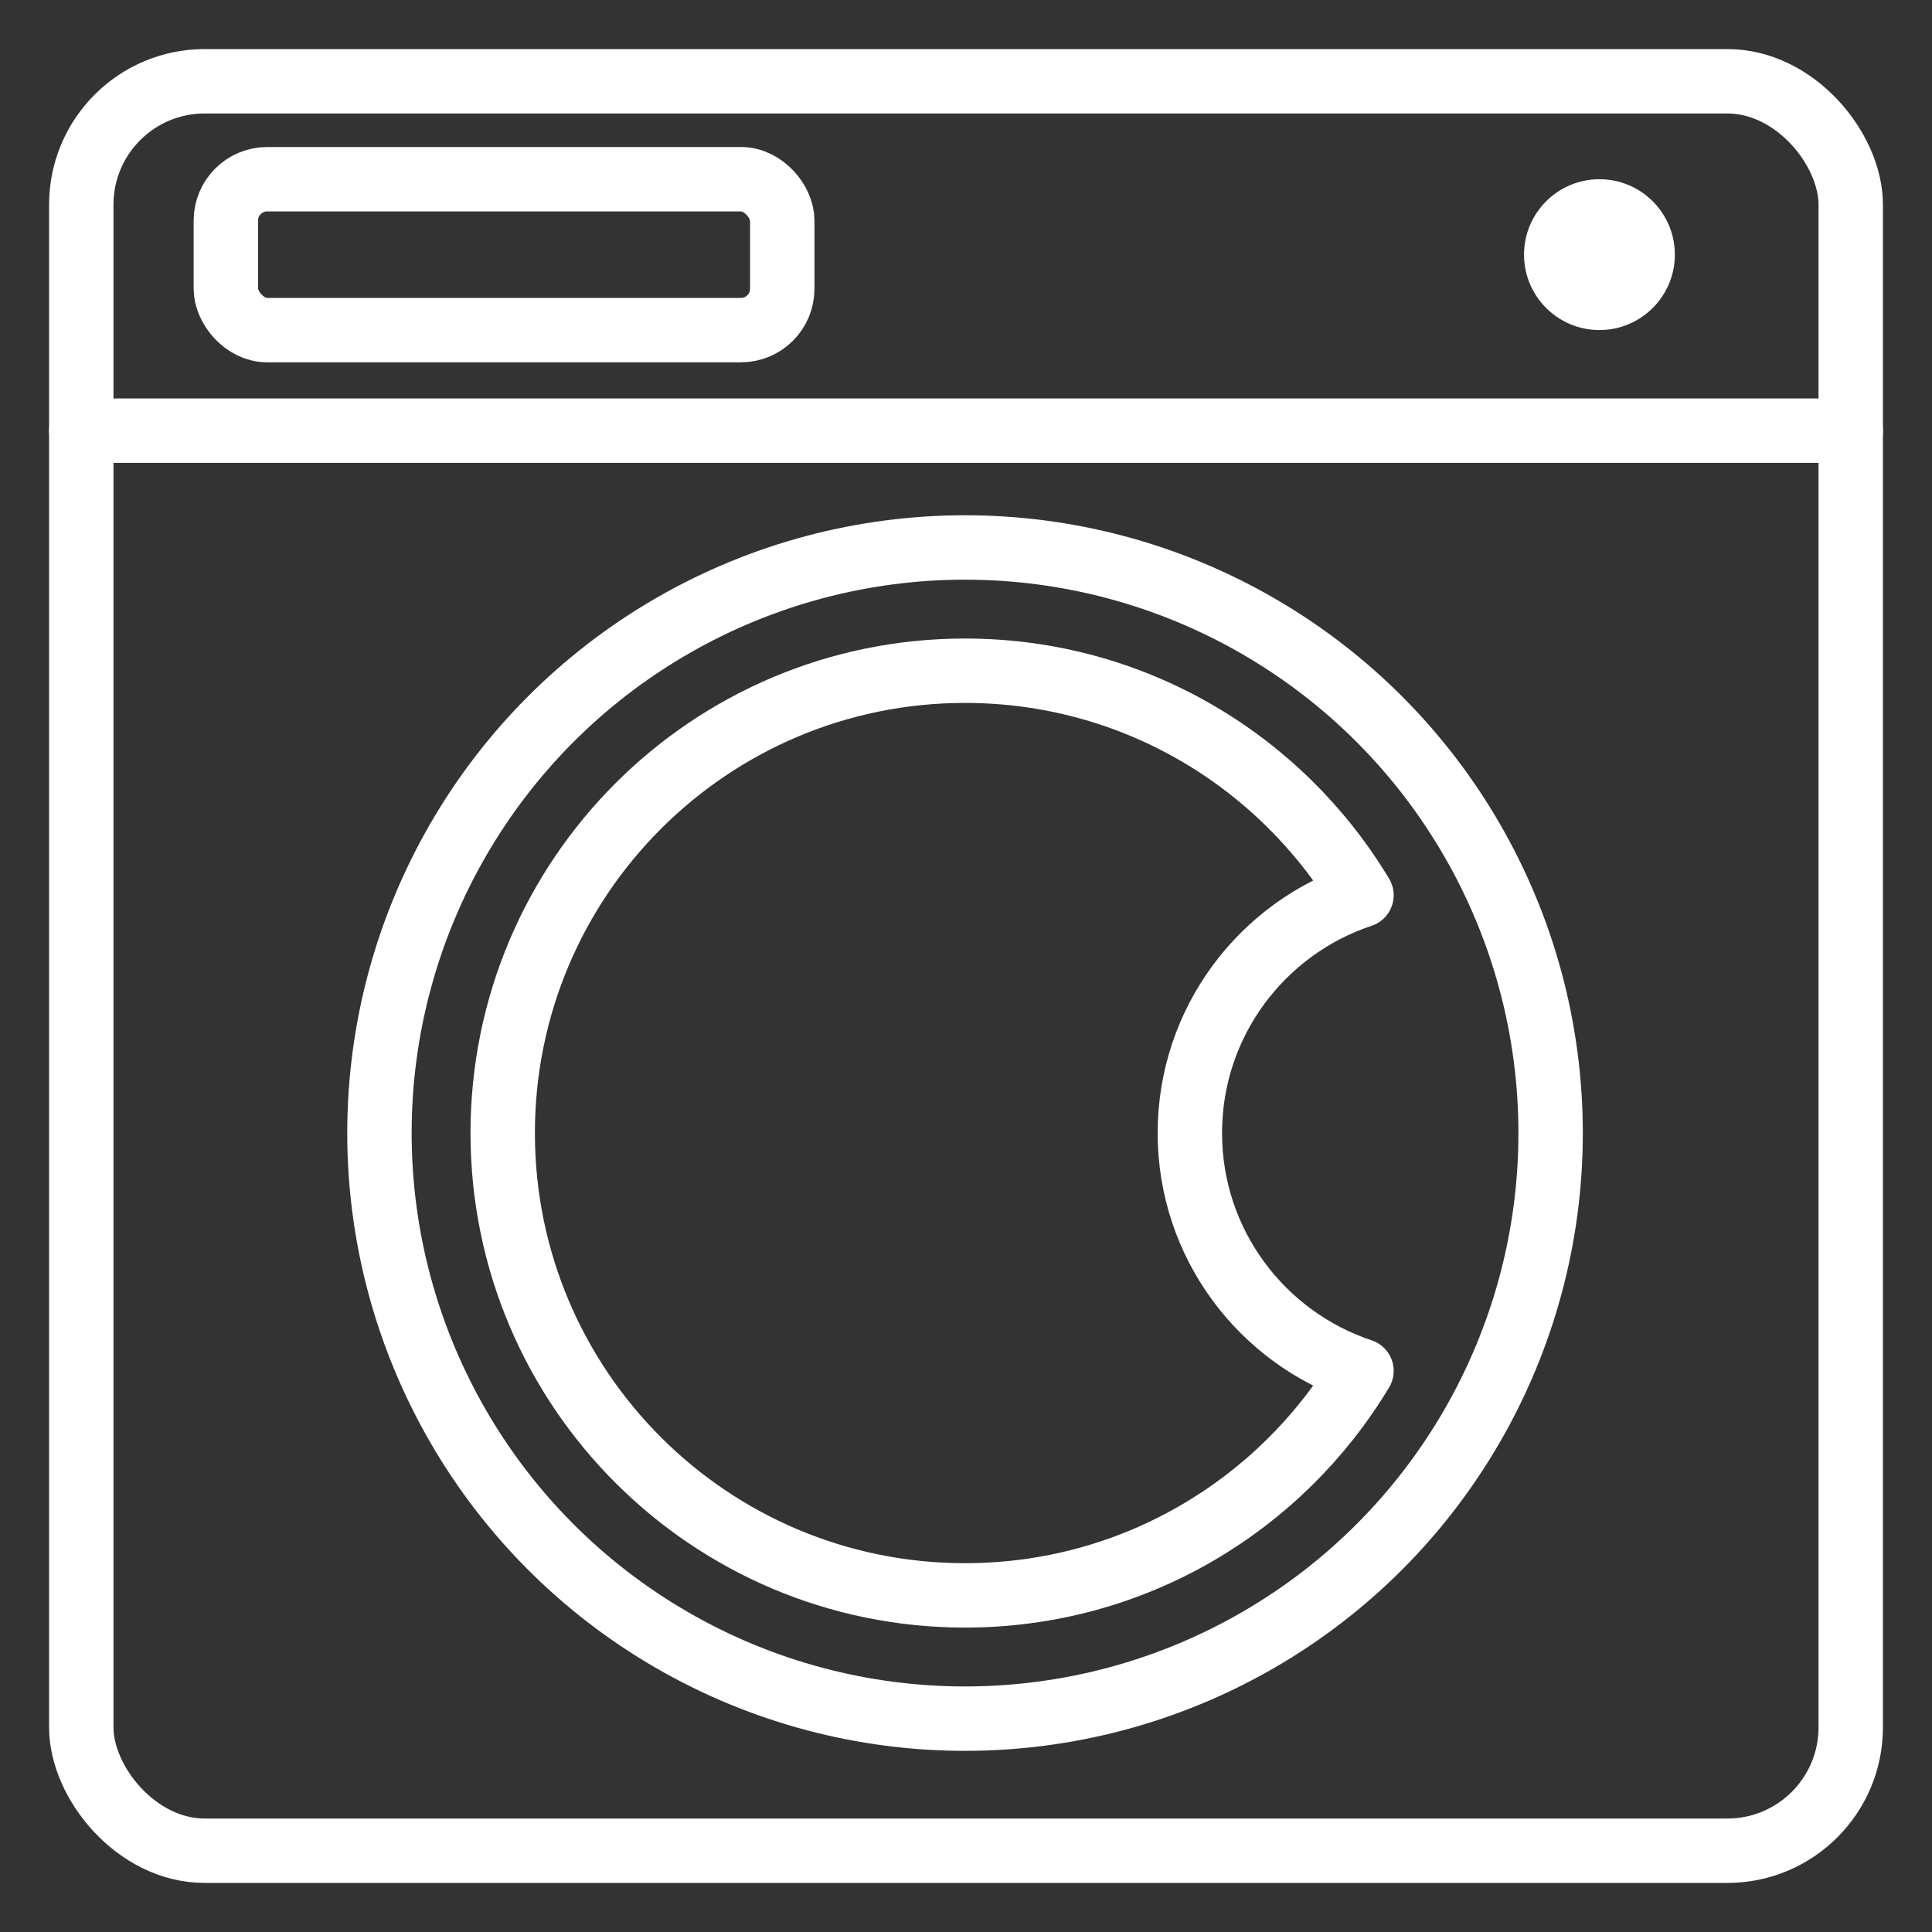
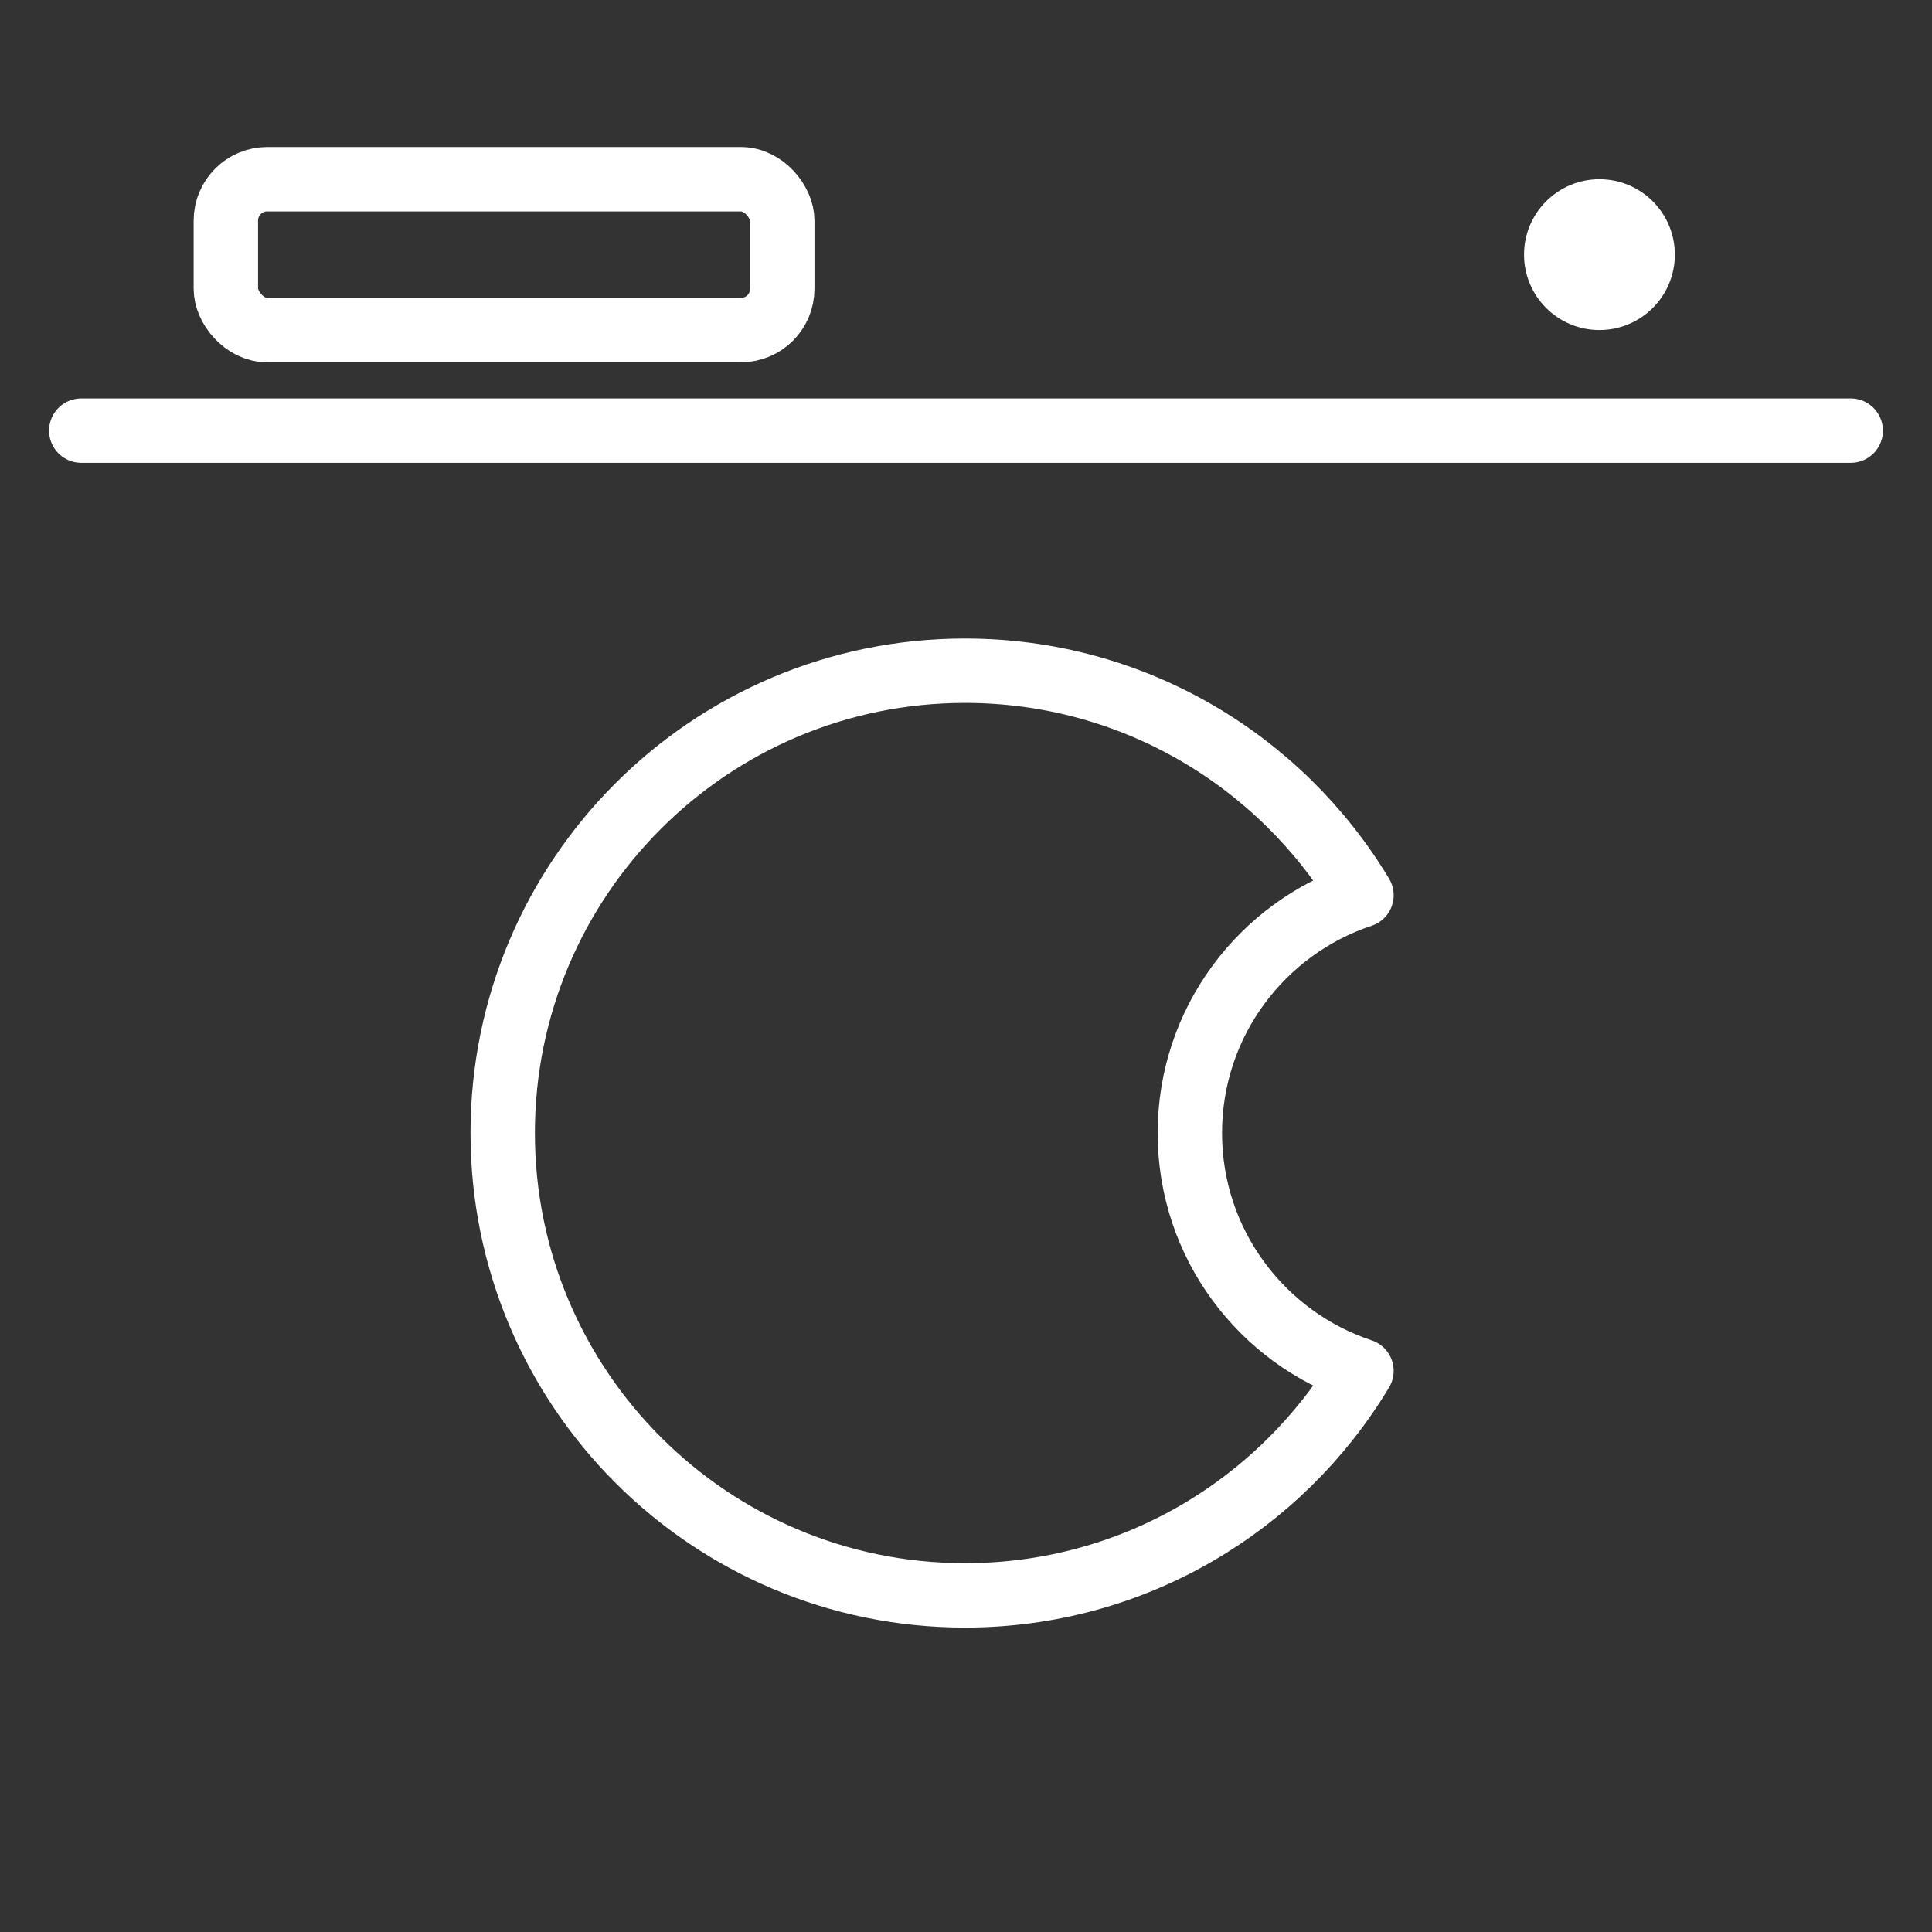
<svg xmlns="http://www.w3.org/2000/svg" viewBox="0 0 300 300" version="1.1" id="Layer_1">
  <rect x="0" y="0" width="300" height="300" fill="#333333" stroke="none" />
  <defs>
    <style>
      .st0 {
        fill: none;
        stroke: #fff;
        stroke-linecap: round;
        stroke-linejoin: round;
        stroke-width: 10px;
      }

      .st1 {
        fill: #fff;
      }
    </style>
  </defs>
-   <rect ry="19.16" rx="19.16" height="274.76" width="274.76" y="12.62" x="12.62" class="st0" />
  <line y2="66.87" x2="287.38" y1="66.87" x1="12.62" class="st0" />
-   <circle r="90.93" cy="175.94" cx="149.85" class="st0" />
  <circle r="11.71" cy="39.54" cx="248.36" class="st1" />
  <rect ry="6.42" rx="6.42" height="23.43" width="86.4" y="27.83" x="35.07" class="st0" />
  <path d="M184.76,175.94c0-17.21,11.17-31.79,26.65-36.93-12.55-20.88-35.42-34.86-61.56-34.86-39.65,0-71.79,32.14-71.79,71.79s32.14,71.79,71.79,71.79c26.14,0,49.01-13.97,61.56-34.86-15.48-5.14-26.65-19.73-26.65-36.93Z" class="st0" />
</svg>